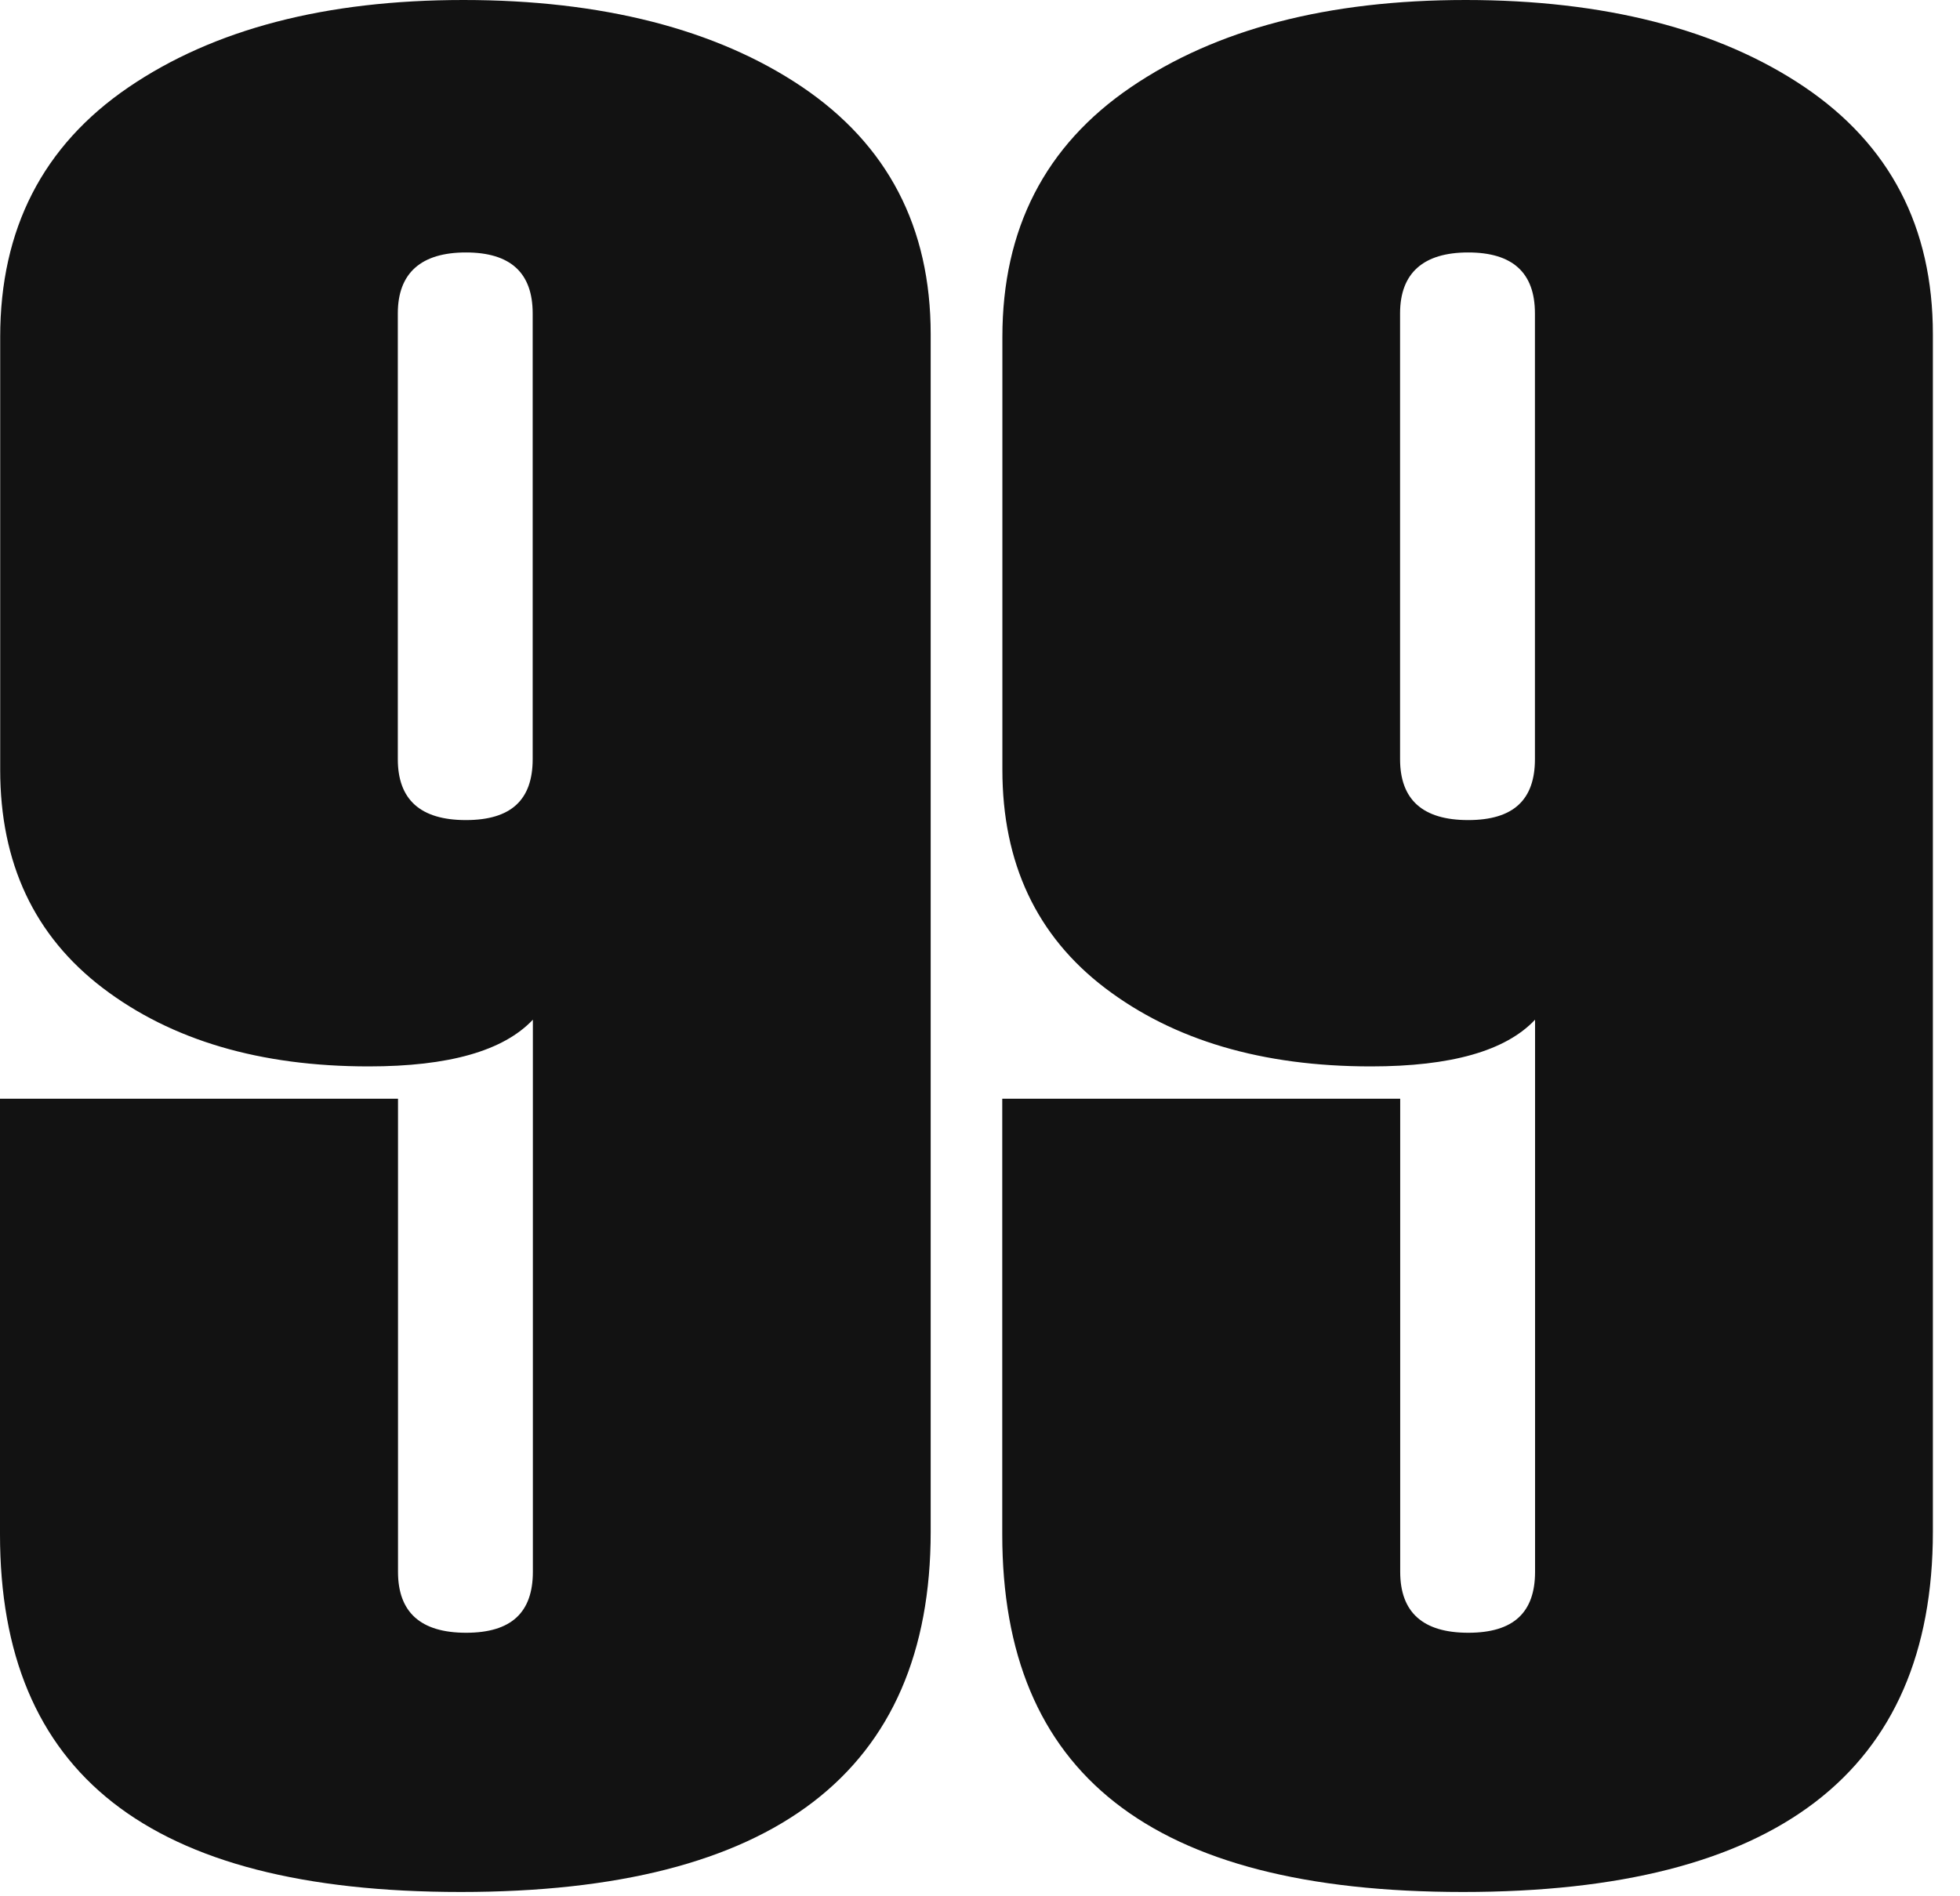
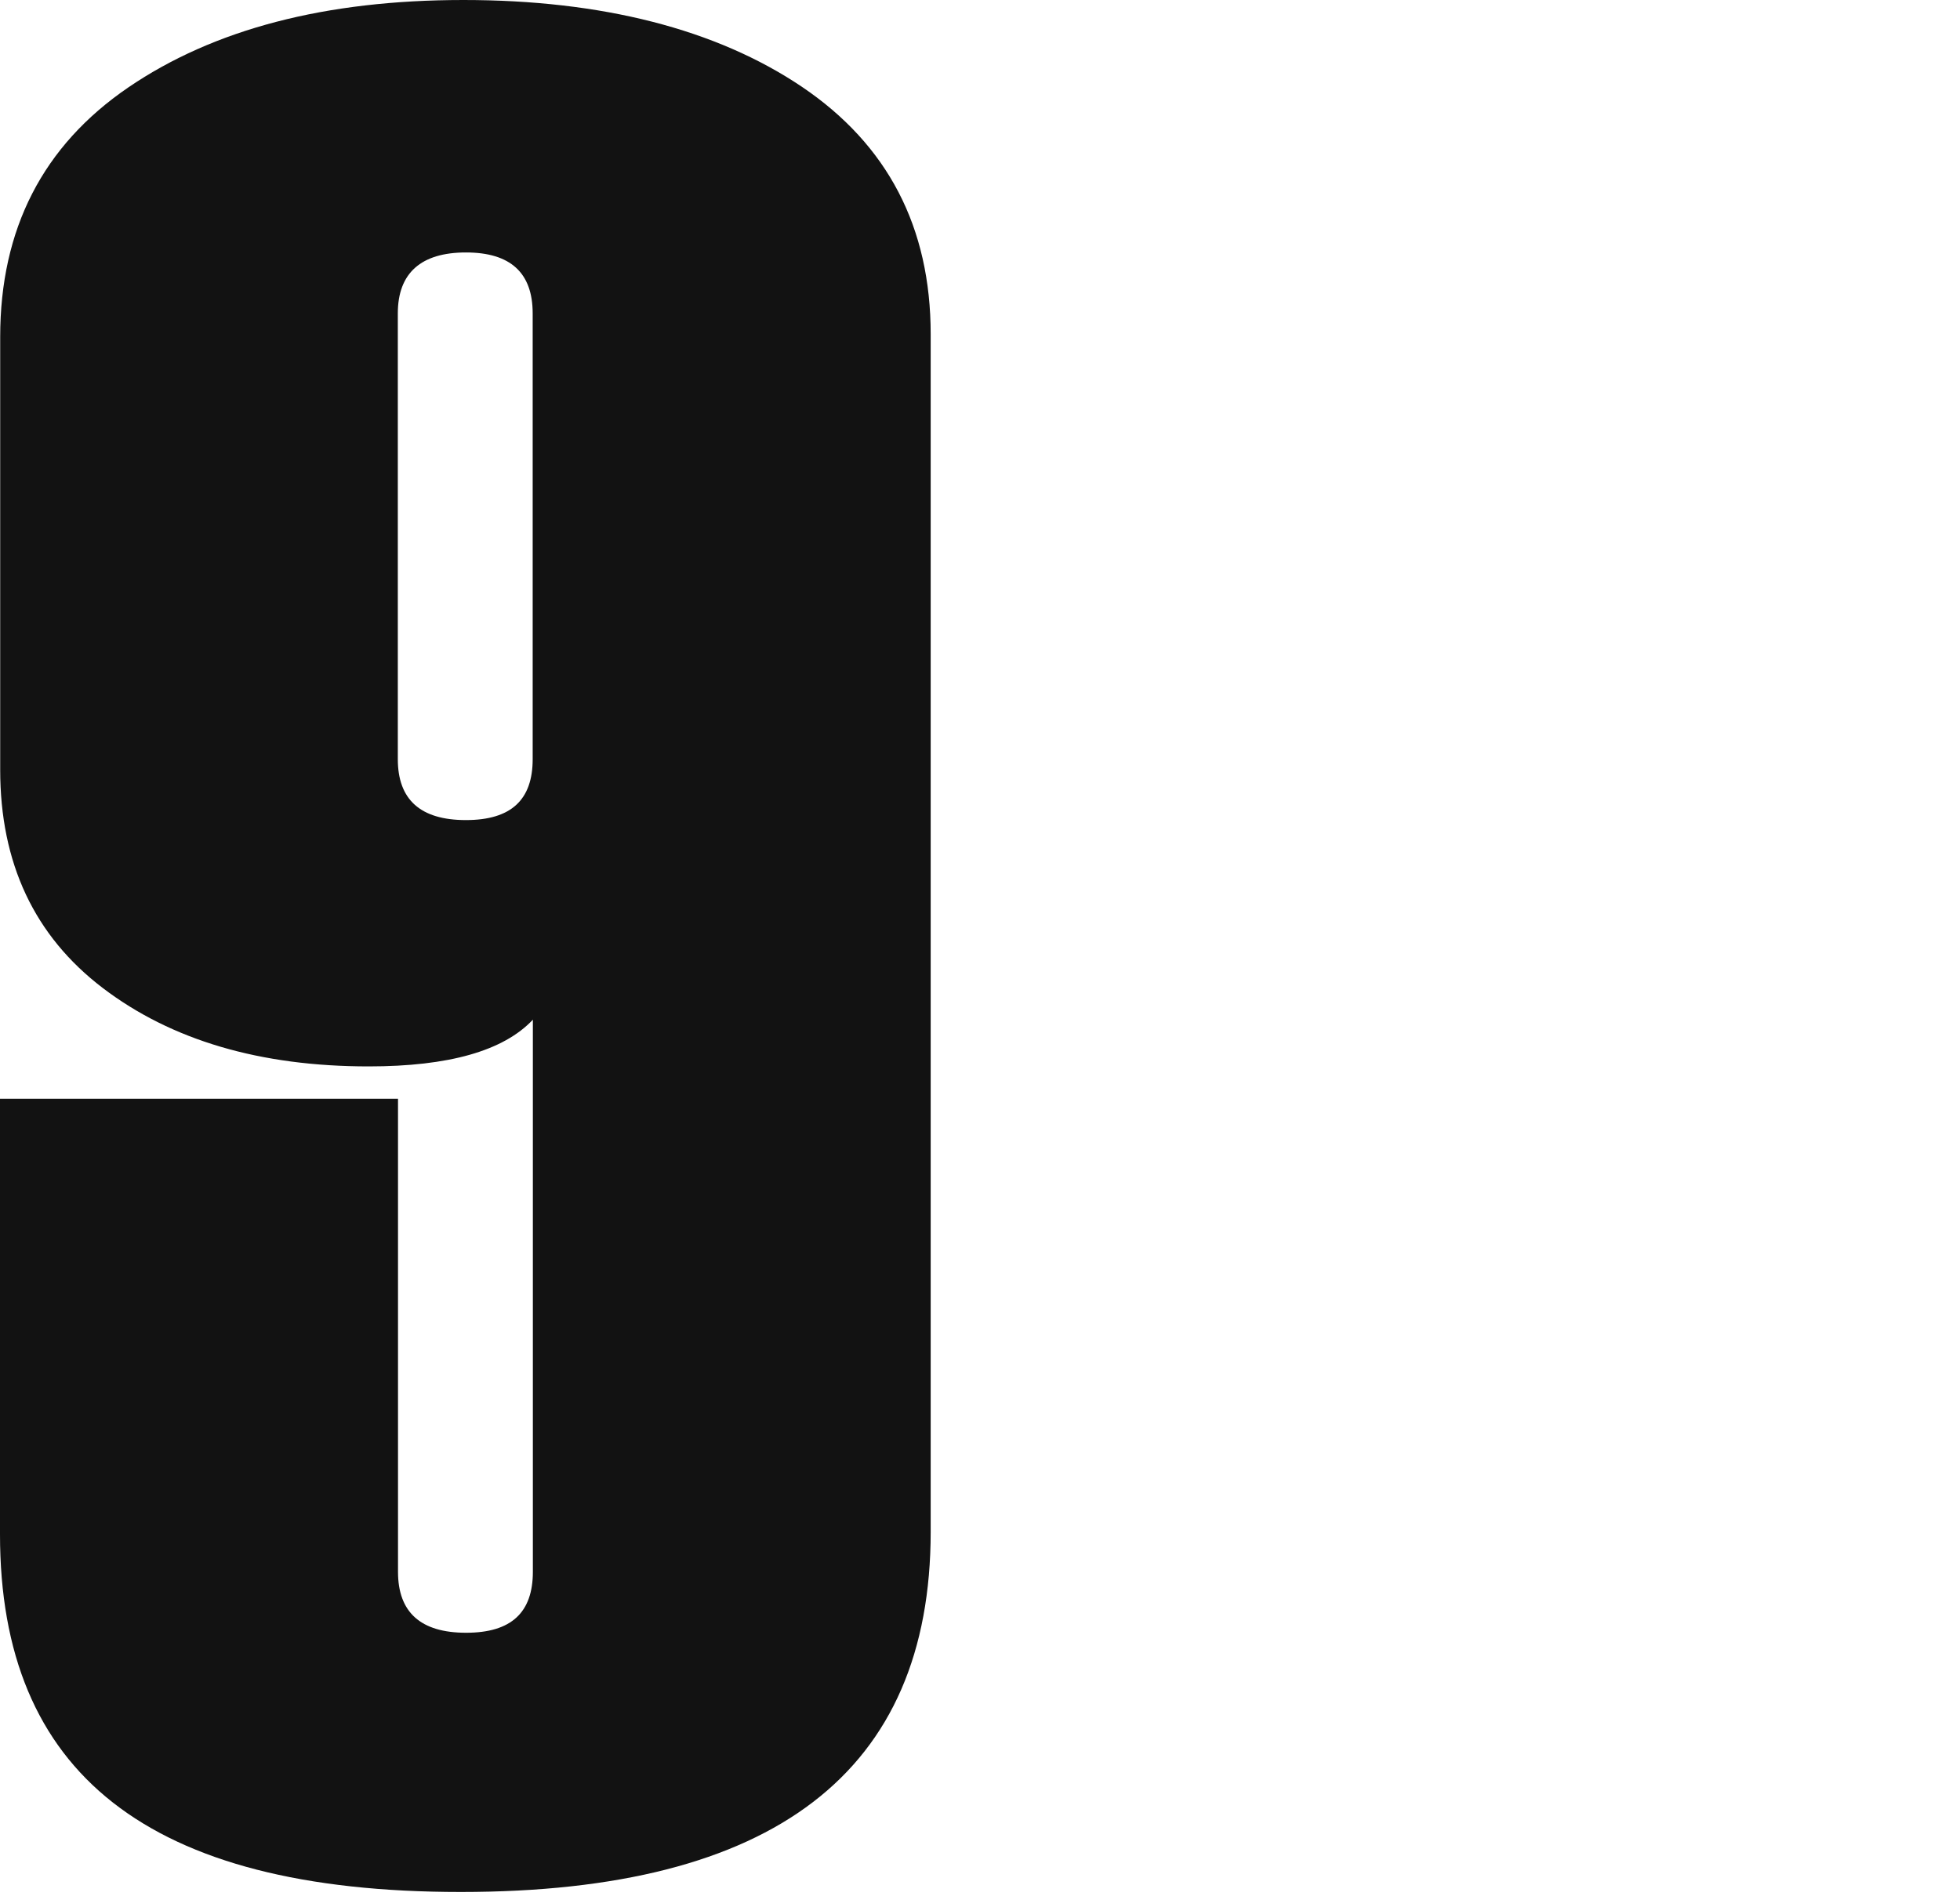
<svg xmlns="http://www.w3.org/2000/svg" width="31" height="30" viewBox="0 0 31 30" fill="none">
  <g id="logo-drinks-99">
    <path d="M0 17.382H6.295V24.866C6.295 25.508 6.654 25.831 7.372 25.831C8.09 25.831 8.428 25.508 8.428 24.866V16.132C7.964 16.625 7.099 16.871 5.831 16.871C4.112 16.871 2.712 16.457 1.627 15.632C0.542 14.806 0.003 13.653 0.003 12.178V5.33C0.003 3.622 0.679 2.306 2.028 1.384C3.381 0.461 5.147 0 7.33 0C9.513 0 11.326 0.459 12.683 1.373C14.041 2.29 14.72 3.595 14.72 5.288V24.232C14.72 28.032 12.243 29.932 7.288 29.932C2.332 29.932 0 28.045 0 24.274V17.382ZM8.425 12.01V4.958C8.425 4.316 8.074 3.994 7.369 3.994C6.664 3.994 6.292 4.316 6.292 4.958V12.01C6.292 12.652 6.651 12.974 7.369 12.974C8.087 12.974 8.425 12.652 8.425 12.01Z" fill="#121212" />
-     <path d="M15.852 17.382H22.146V24.866C22.146 25.508 22.505 25.831 23.223 25.831C23.941 25.831 24.279 25.508 24.279 24.866V16.132C23.816 16.625 22.951 16.871 21.682 16.871C19.963 16.871 18.564 16.457 17.479 15.632C16.394 14.806 15.854 13.653 15.854 12.178V5.33C15.854 3.622 16.53 2.306 17.88 1.384C19.232 0.461 20.998 0 23.181 0C25.364 0 27.178 0.459 28.535 1.373C29.893 2.29 30.571 3.595 30.571 5.288V24.232C30.571 28.032 28.095 29.932 23.139 29.932C18.184 29.932 15.852 28.045 15.852 24.274V17.382ZM24.277 12.01V4.958C24.277 4.316 23.926 3.994 23.221 3.994C22.516 3.994 22.144 4.316 22.144 4.958V12.01C22.144 12.652 22.503 12.974 23.221 12.974C23.939 12.974 24.277 12.652 24.277 12.01Z" fill="#121212" />
  </g>
</svg>